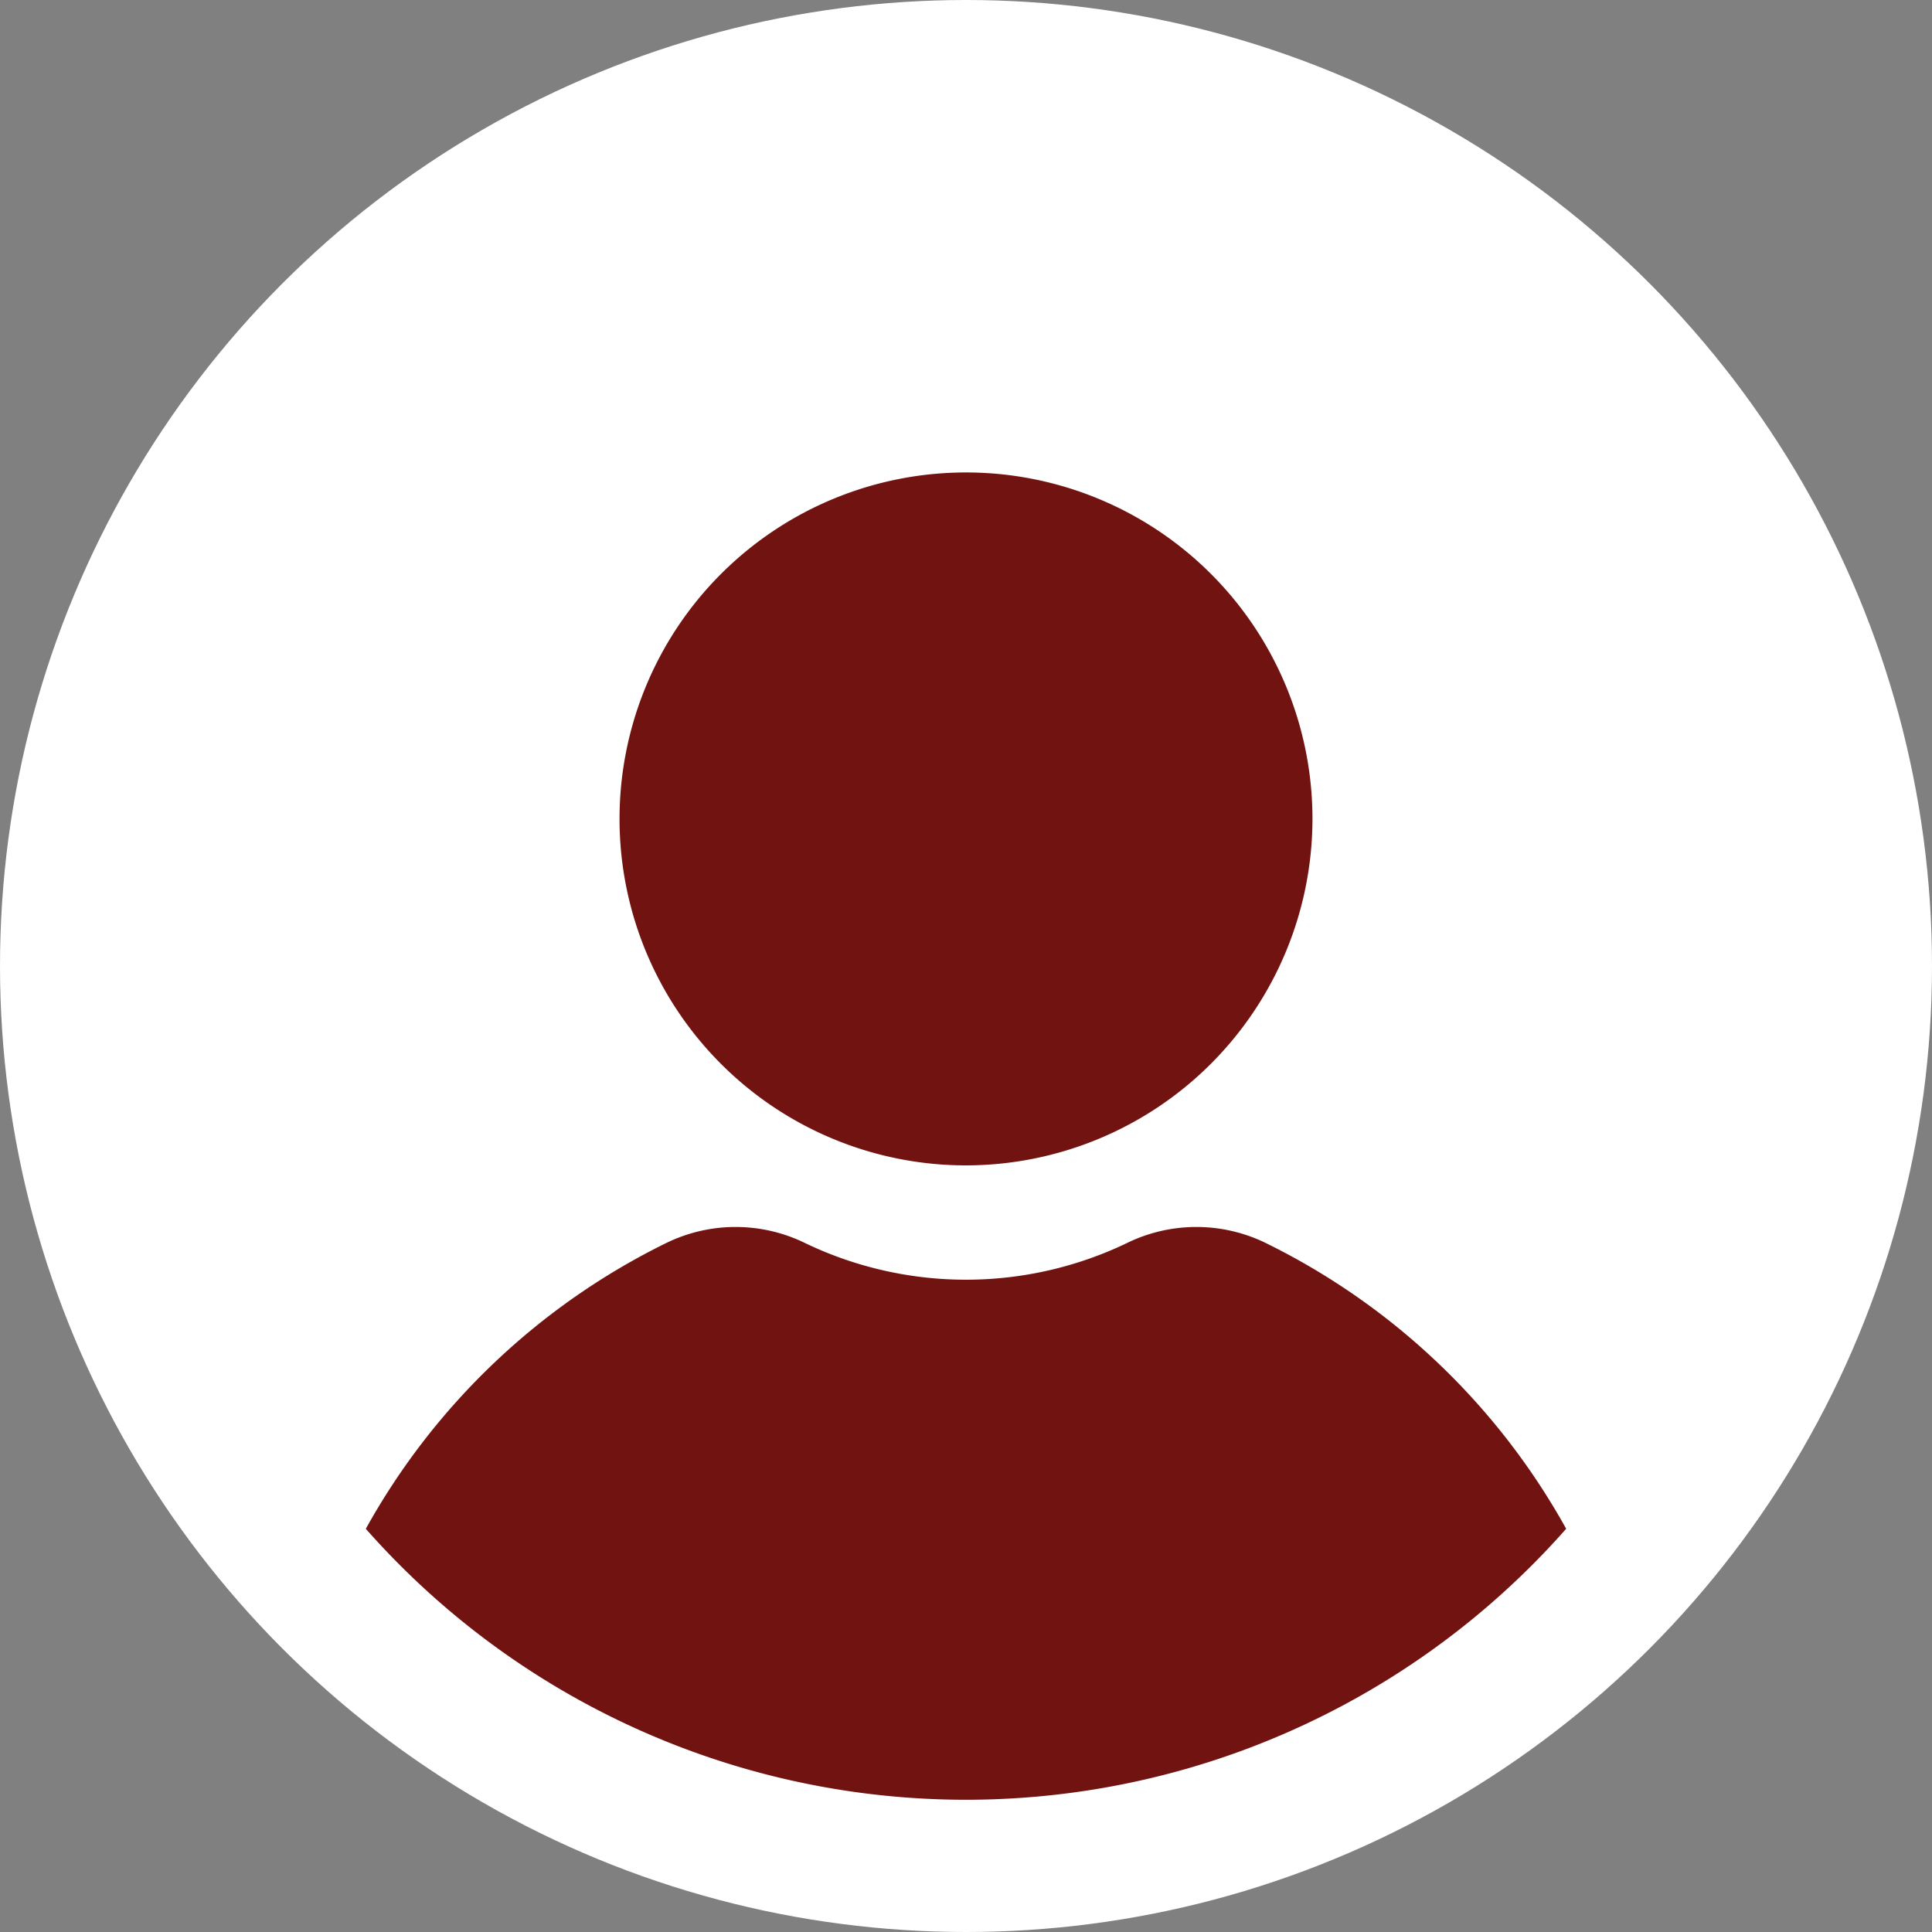
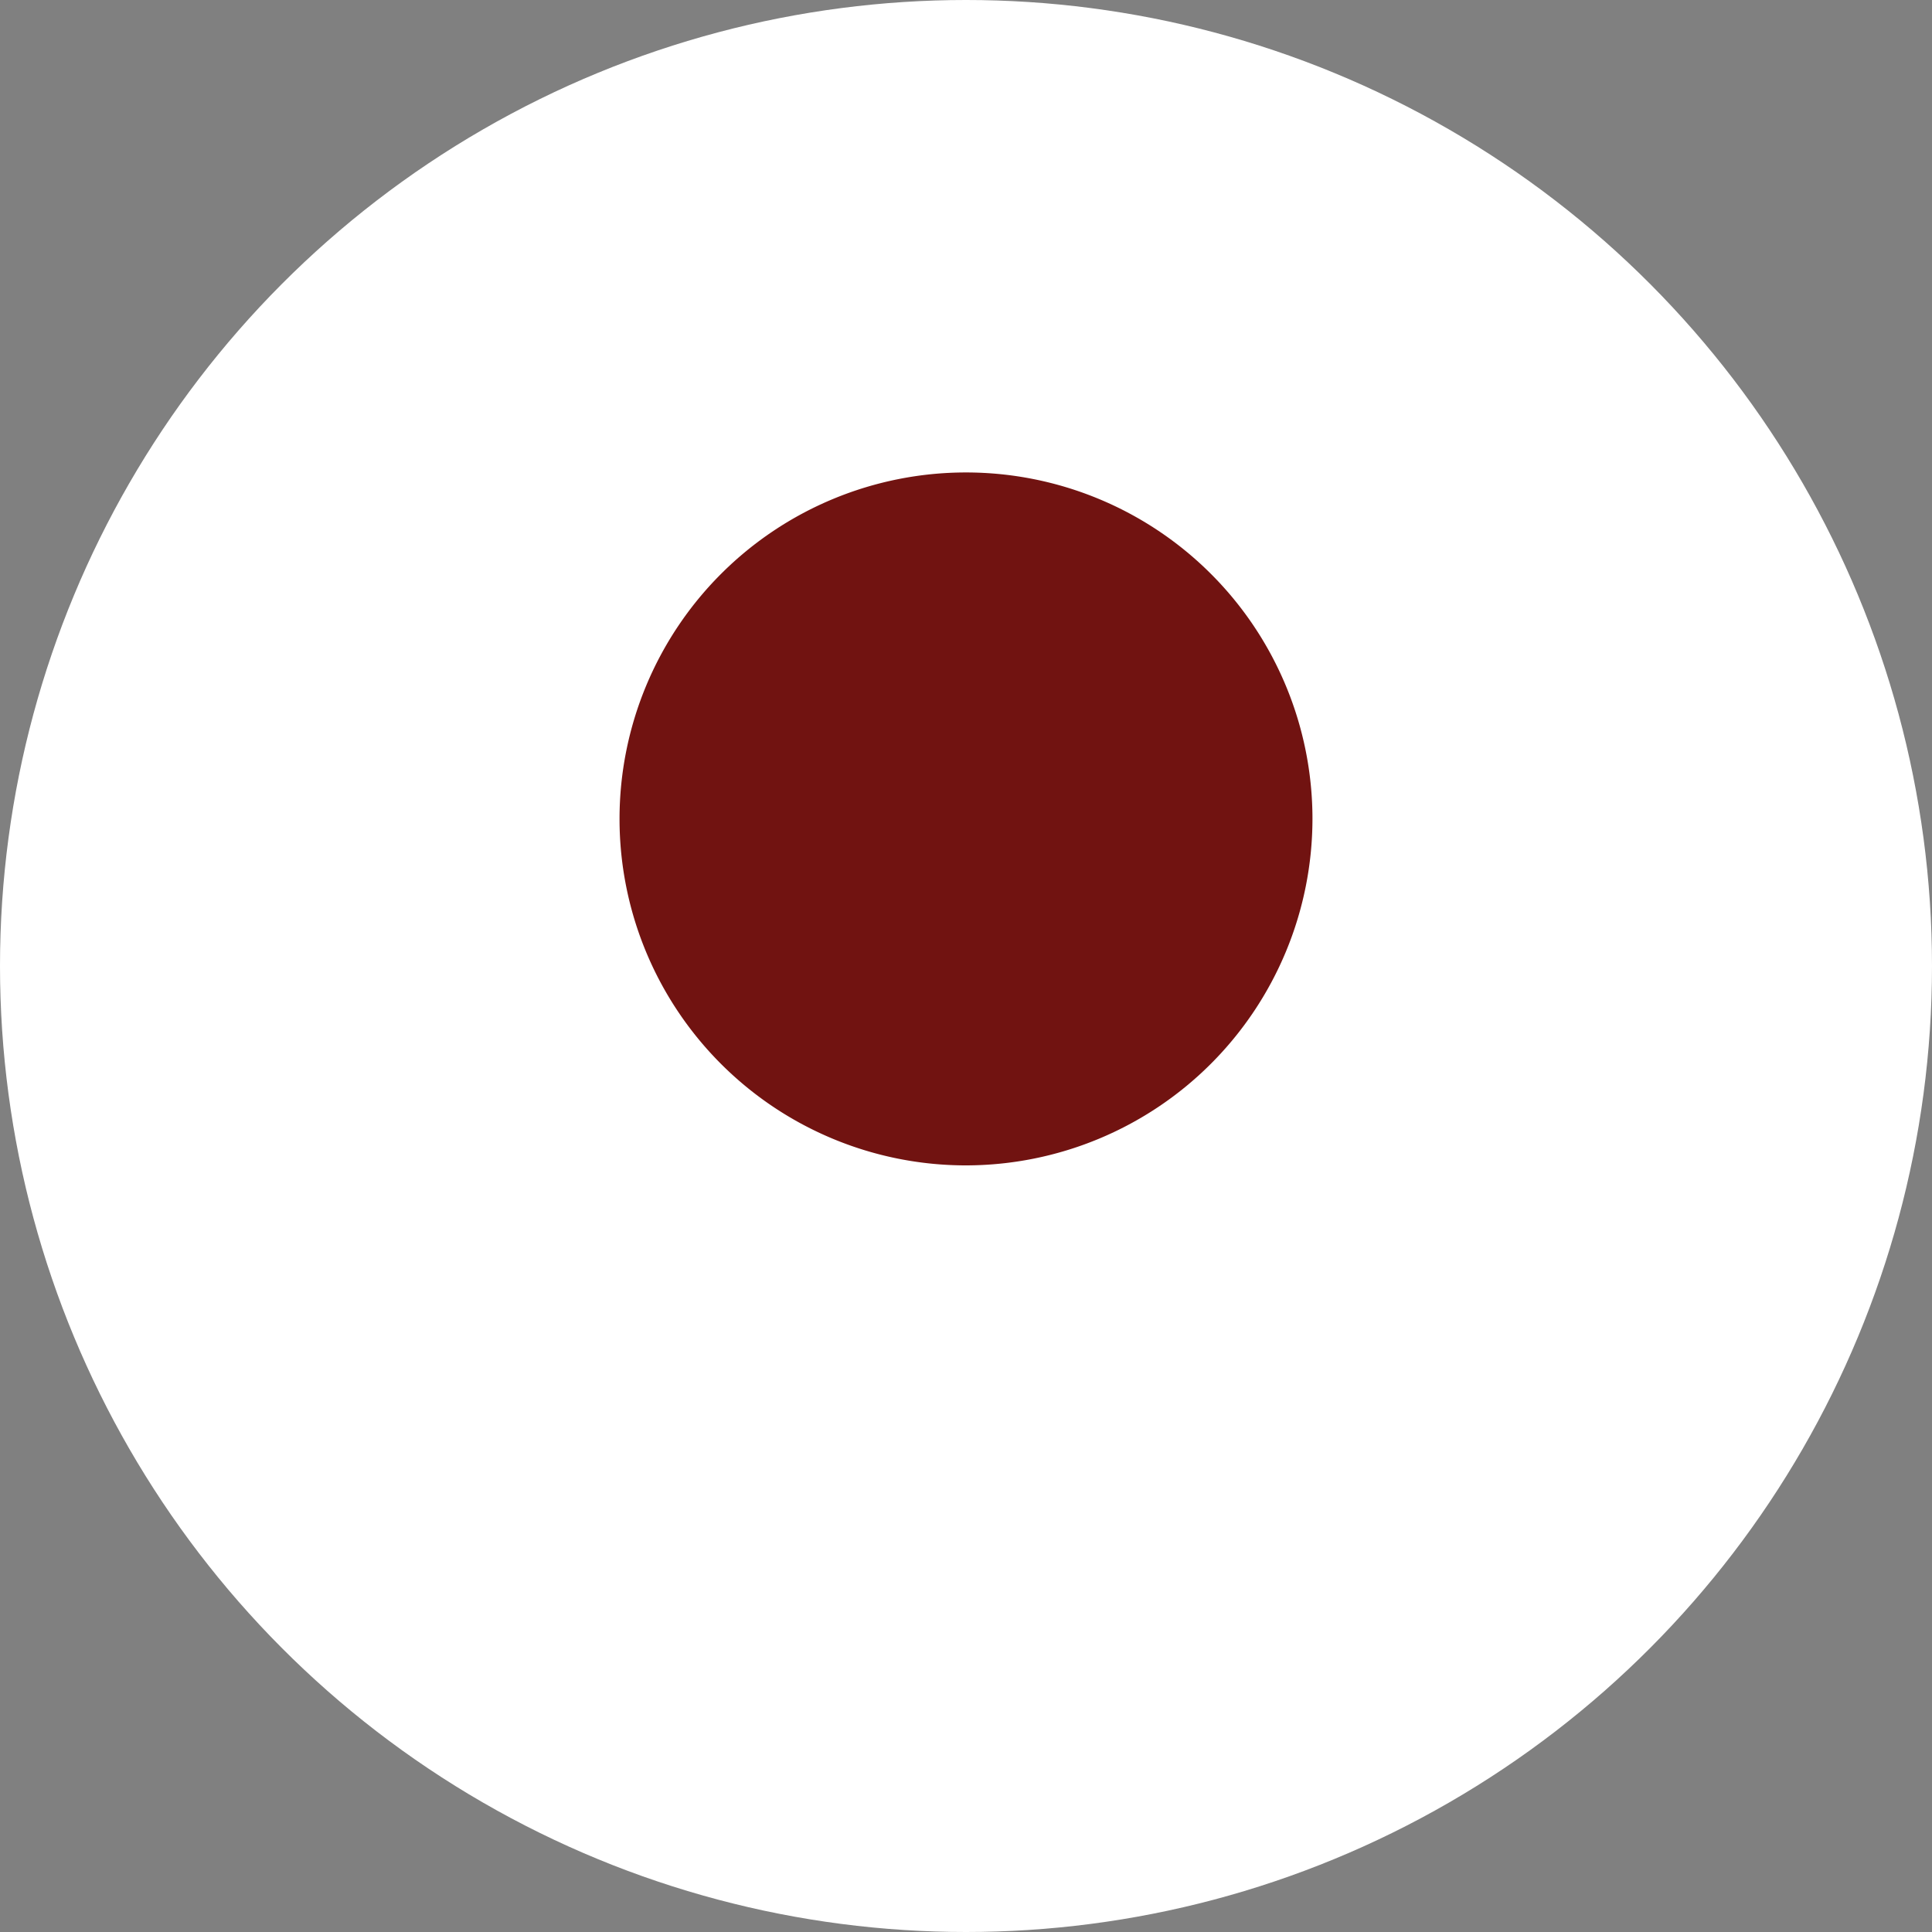
<svg xmlns="http://www.w3.org/2000/svg" id="user-3297" width="40.222" height="40.222" viewBox="0 0 40.222 40.222">
  <rect x="0" y="0" width="40.222" height="40.222" fill="#808080" stroke="none" />
  <circle id="Ellipse_38" data-name="Ellipse 38" cx="20.111" cy="20.111" r="20.111" fill="#fff" />
  <path id="Path_21675" data-name="Path 21675" d="M88.31,76.266a7.213,7.213,0,1,1,7.213-7.213A7.221,7.221,0,0,1,88.31,76.266Z" transform="translate(-68.199 -52.004)" fill="#711311" />
-   <path id="Path_21676" data-name="Path 21676" d="M72.875,166.9a14.411,14.411,0,0,0-6.279-5.962,3.292,3.292,0,0,0-2.876.018,7.737,7.737,0,0,1-6.68,0,3.292,3.292,0,0,0-2.876-.018,14.412,14.412,0,0,0-6.279,5.962,16.658,16.658,0,0,0,24.989,0Z" transform="translate(-40.269 -135.072)" fill="#711311" />
</svg>